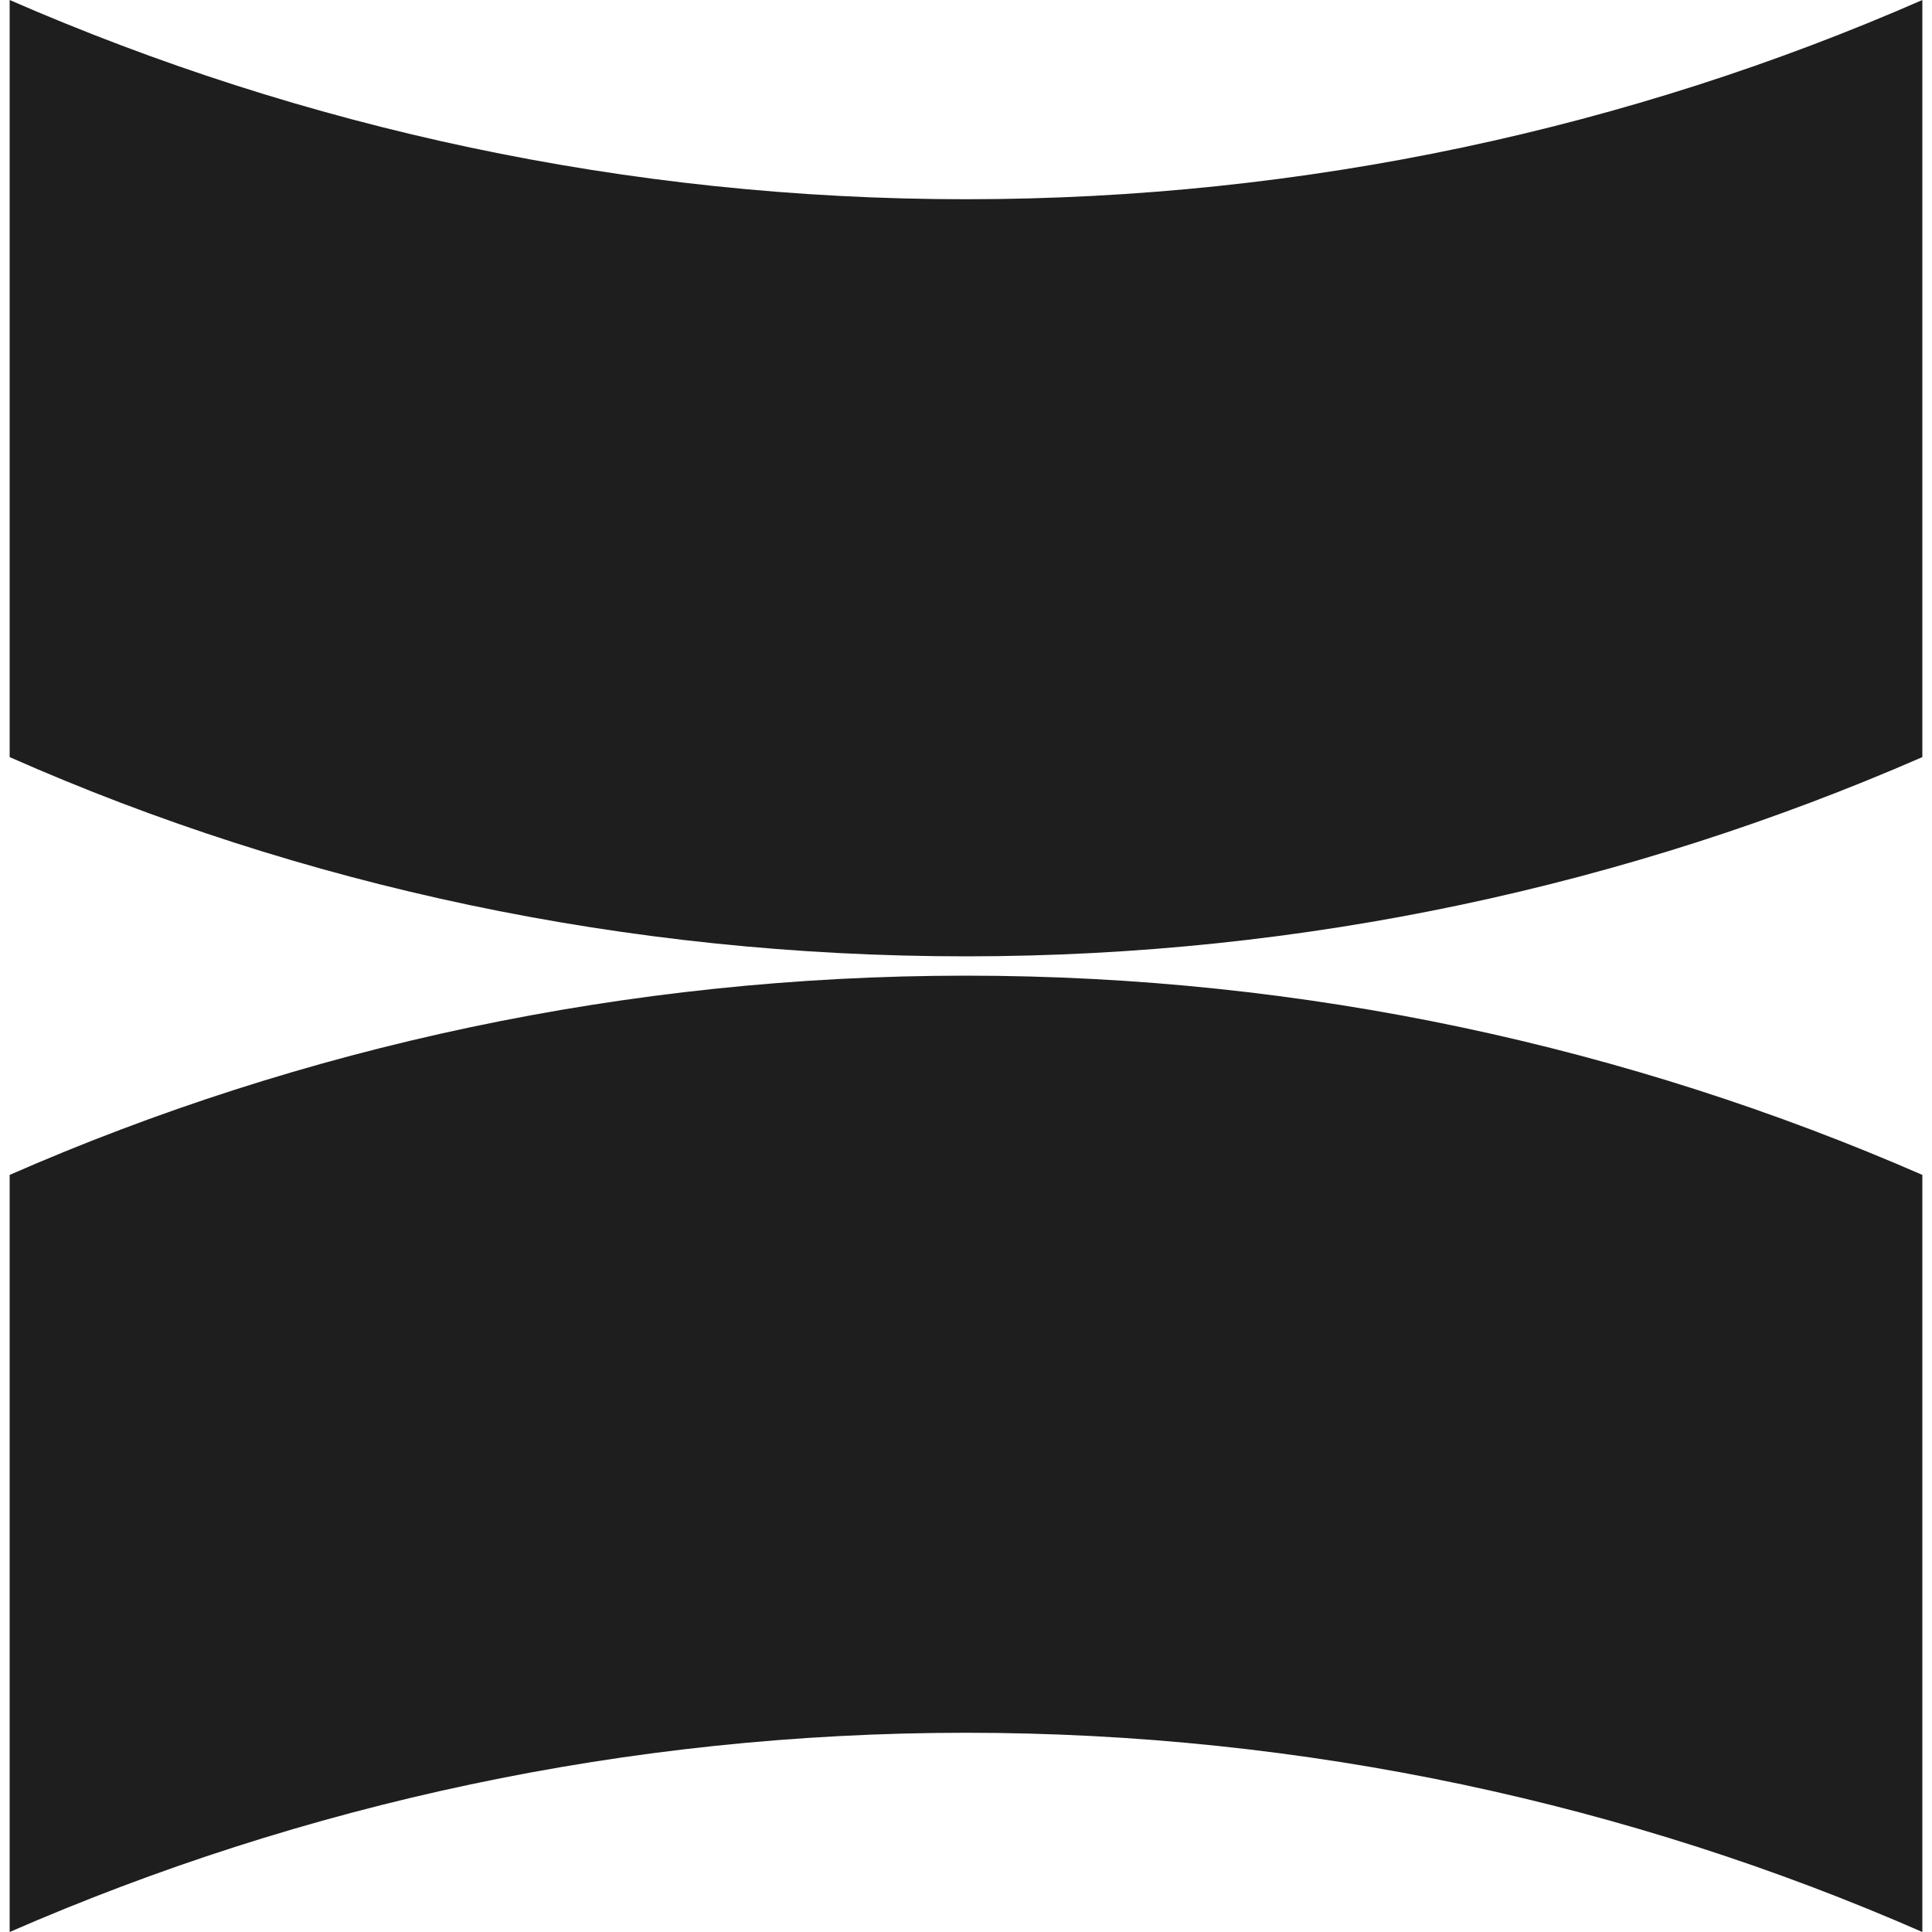
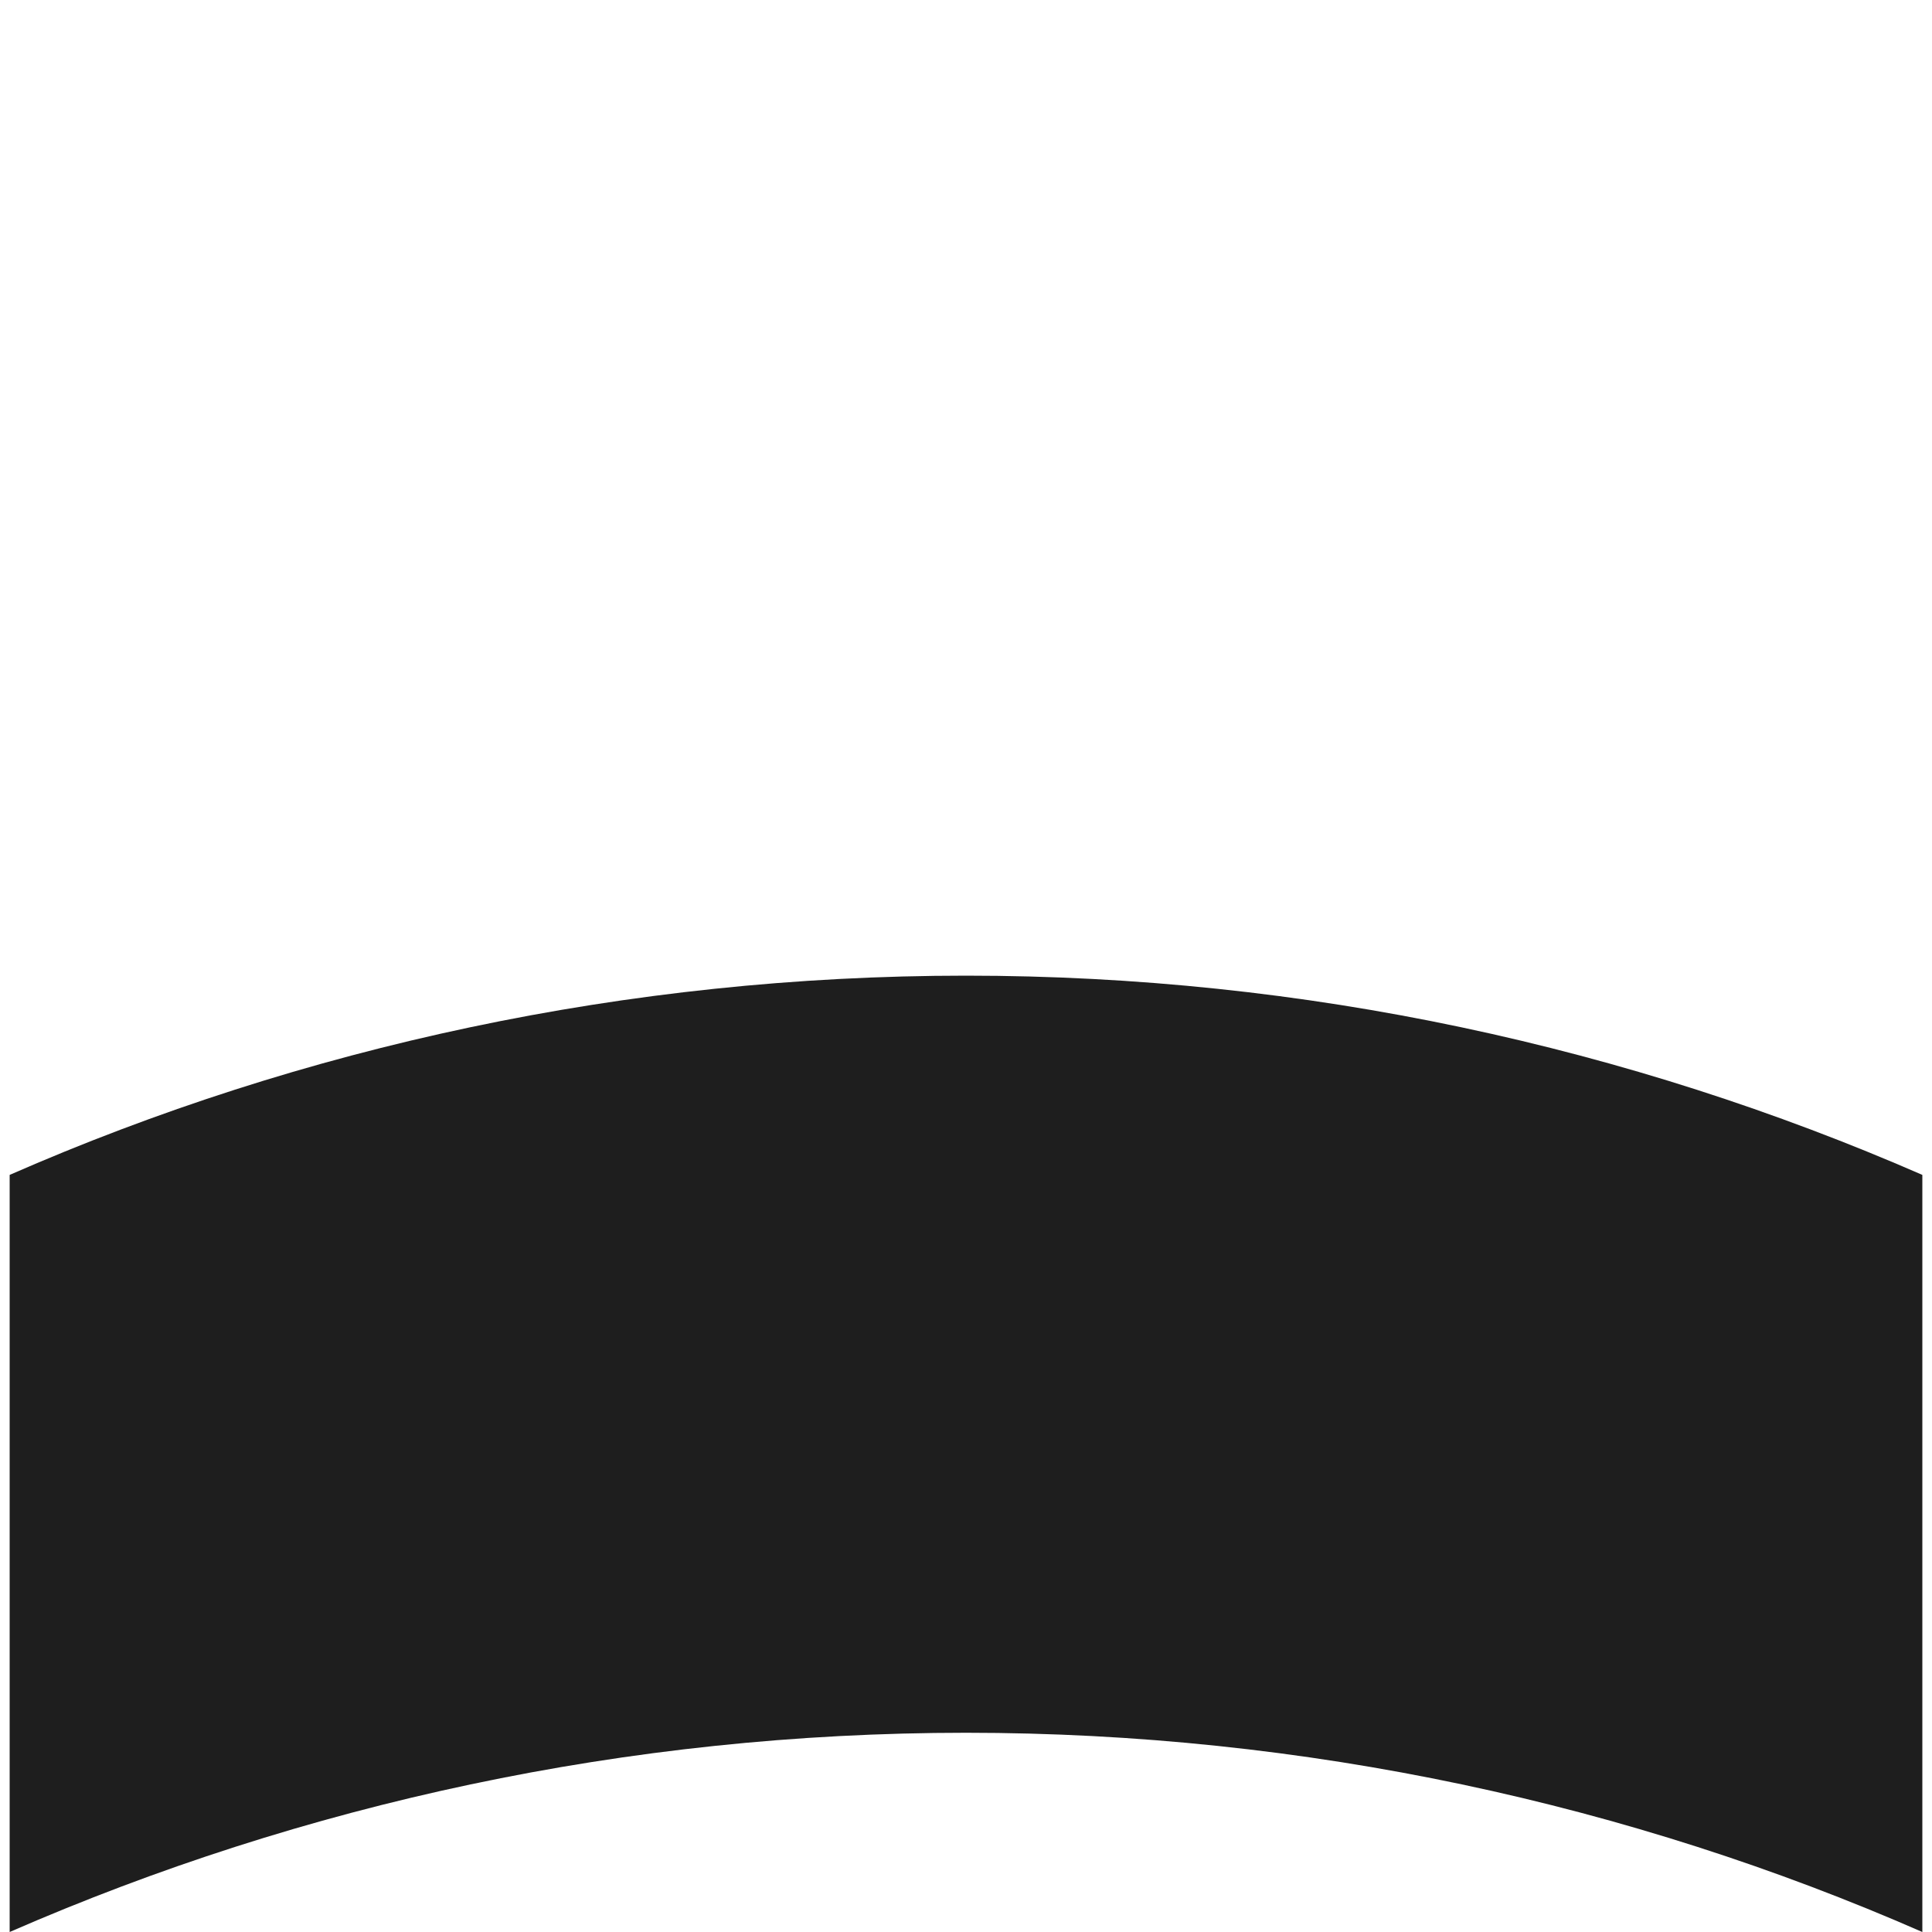
<svg xmlns="http://www.w3.org/2000/svg" id="Layer_1" viewBox="0 0 16 16">
  <defs>
    <style>.cls-1{fill:none;}.cls-1,.cls-2{stroke-width:0px;}.cls-2{fill:#1e1e1e;}</style>
  </defs>
-   <rect class="cls-1" x=".08" width="15.85" height="15.85" />
-   <path class="cls-2" d="m15.92,0v6.27c-2.43,1.06-5.11,1.65-7.92,1.65S2.5,7.34.08,6.27V0c2.43,1.06,5.11,1.65,7.92,1.65s5.5-.59,7.92-1.65h.01Z" />
-   <path class="cls-2" d="m15.92,16v-6.27c-2.43-1.06-5.11-1.65-7.92-1.65s-5.5.59-7.92,1.65v6.27c2.43-1.06,5.11-1.65,7.92-1.65s5.5.59,7.92,1.65h.01Z" />
+   <path class="cls-2" d="m15.92,16v-6.27c-2.43-1.06-5.11-1.65-7.92-1.65s-5.5.59-7.92,1.65v6.27c2.43-1.06,5.11-1.65,7.92-1.65s5.5.59,7.92,1.65h.01" />
</svg>